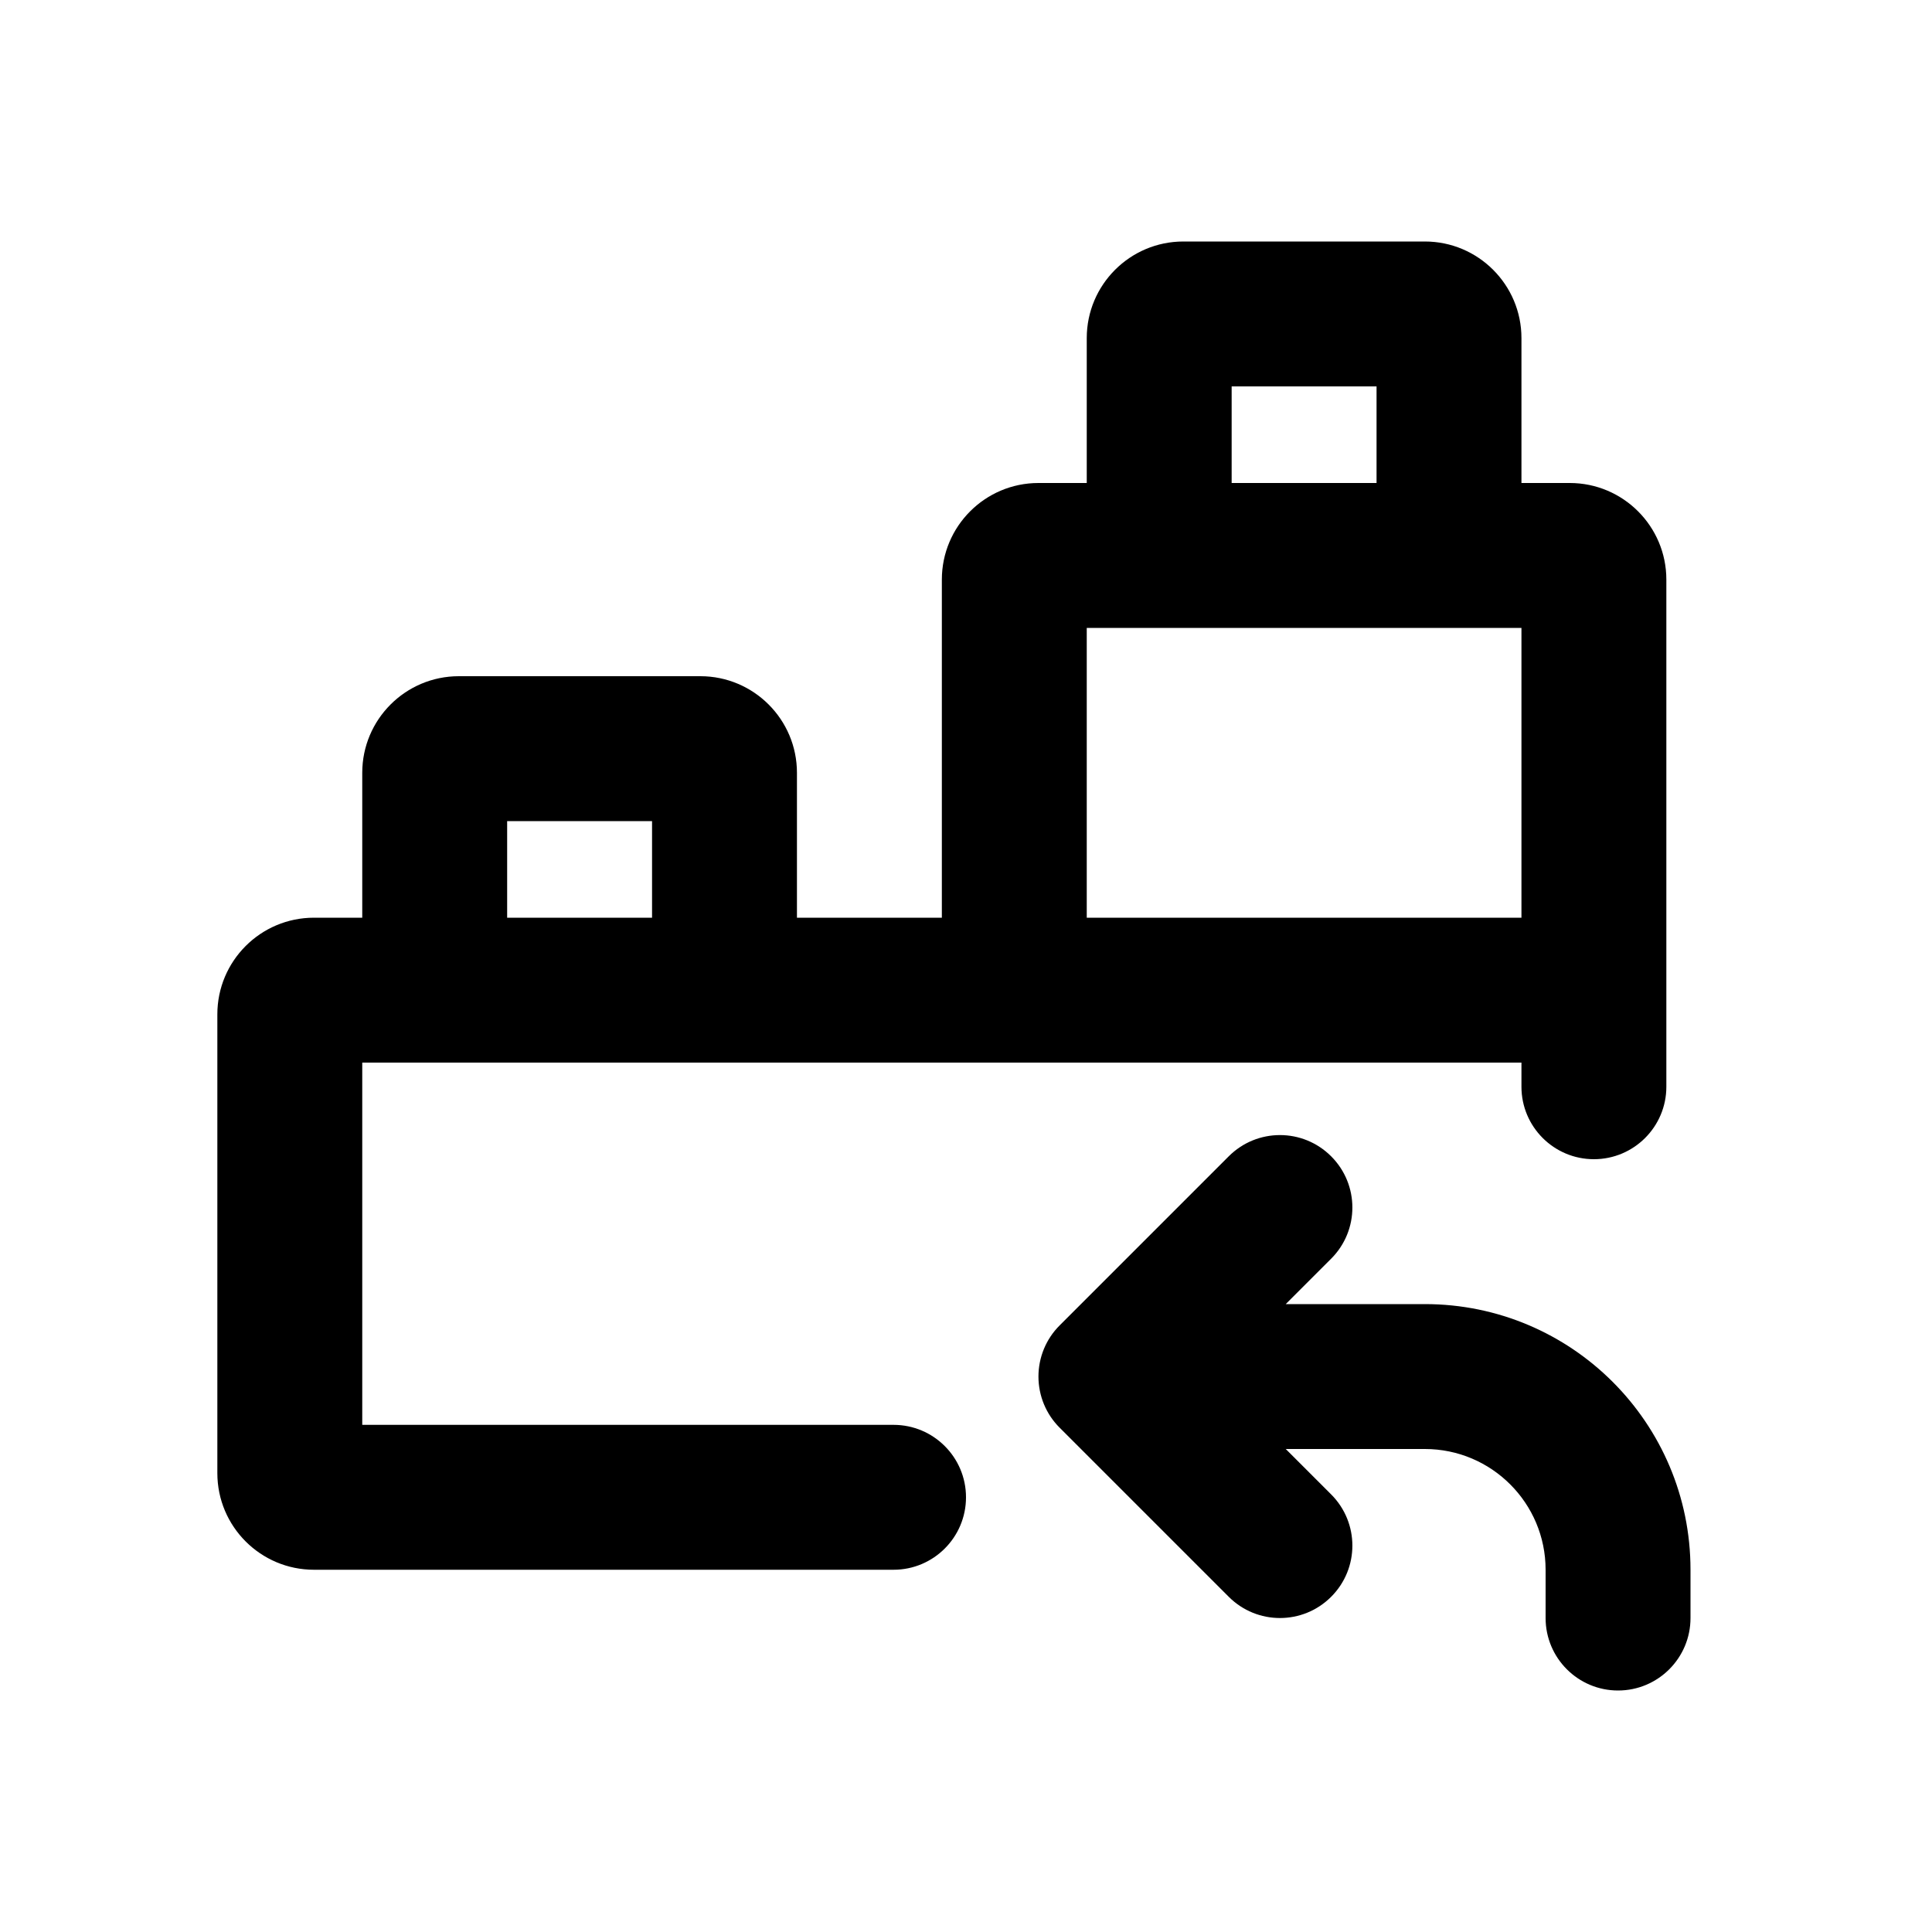
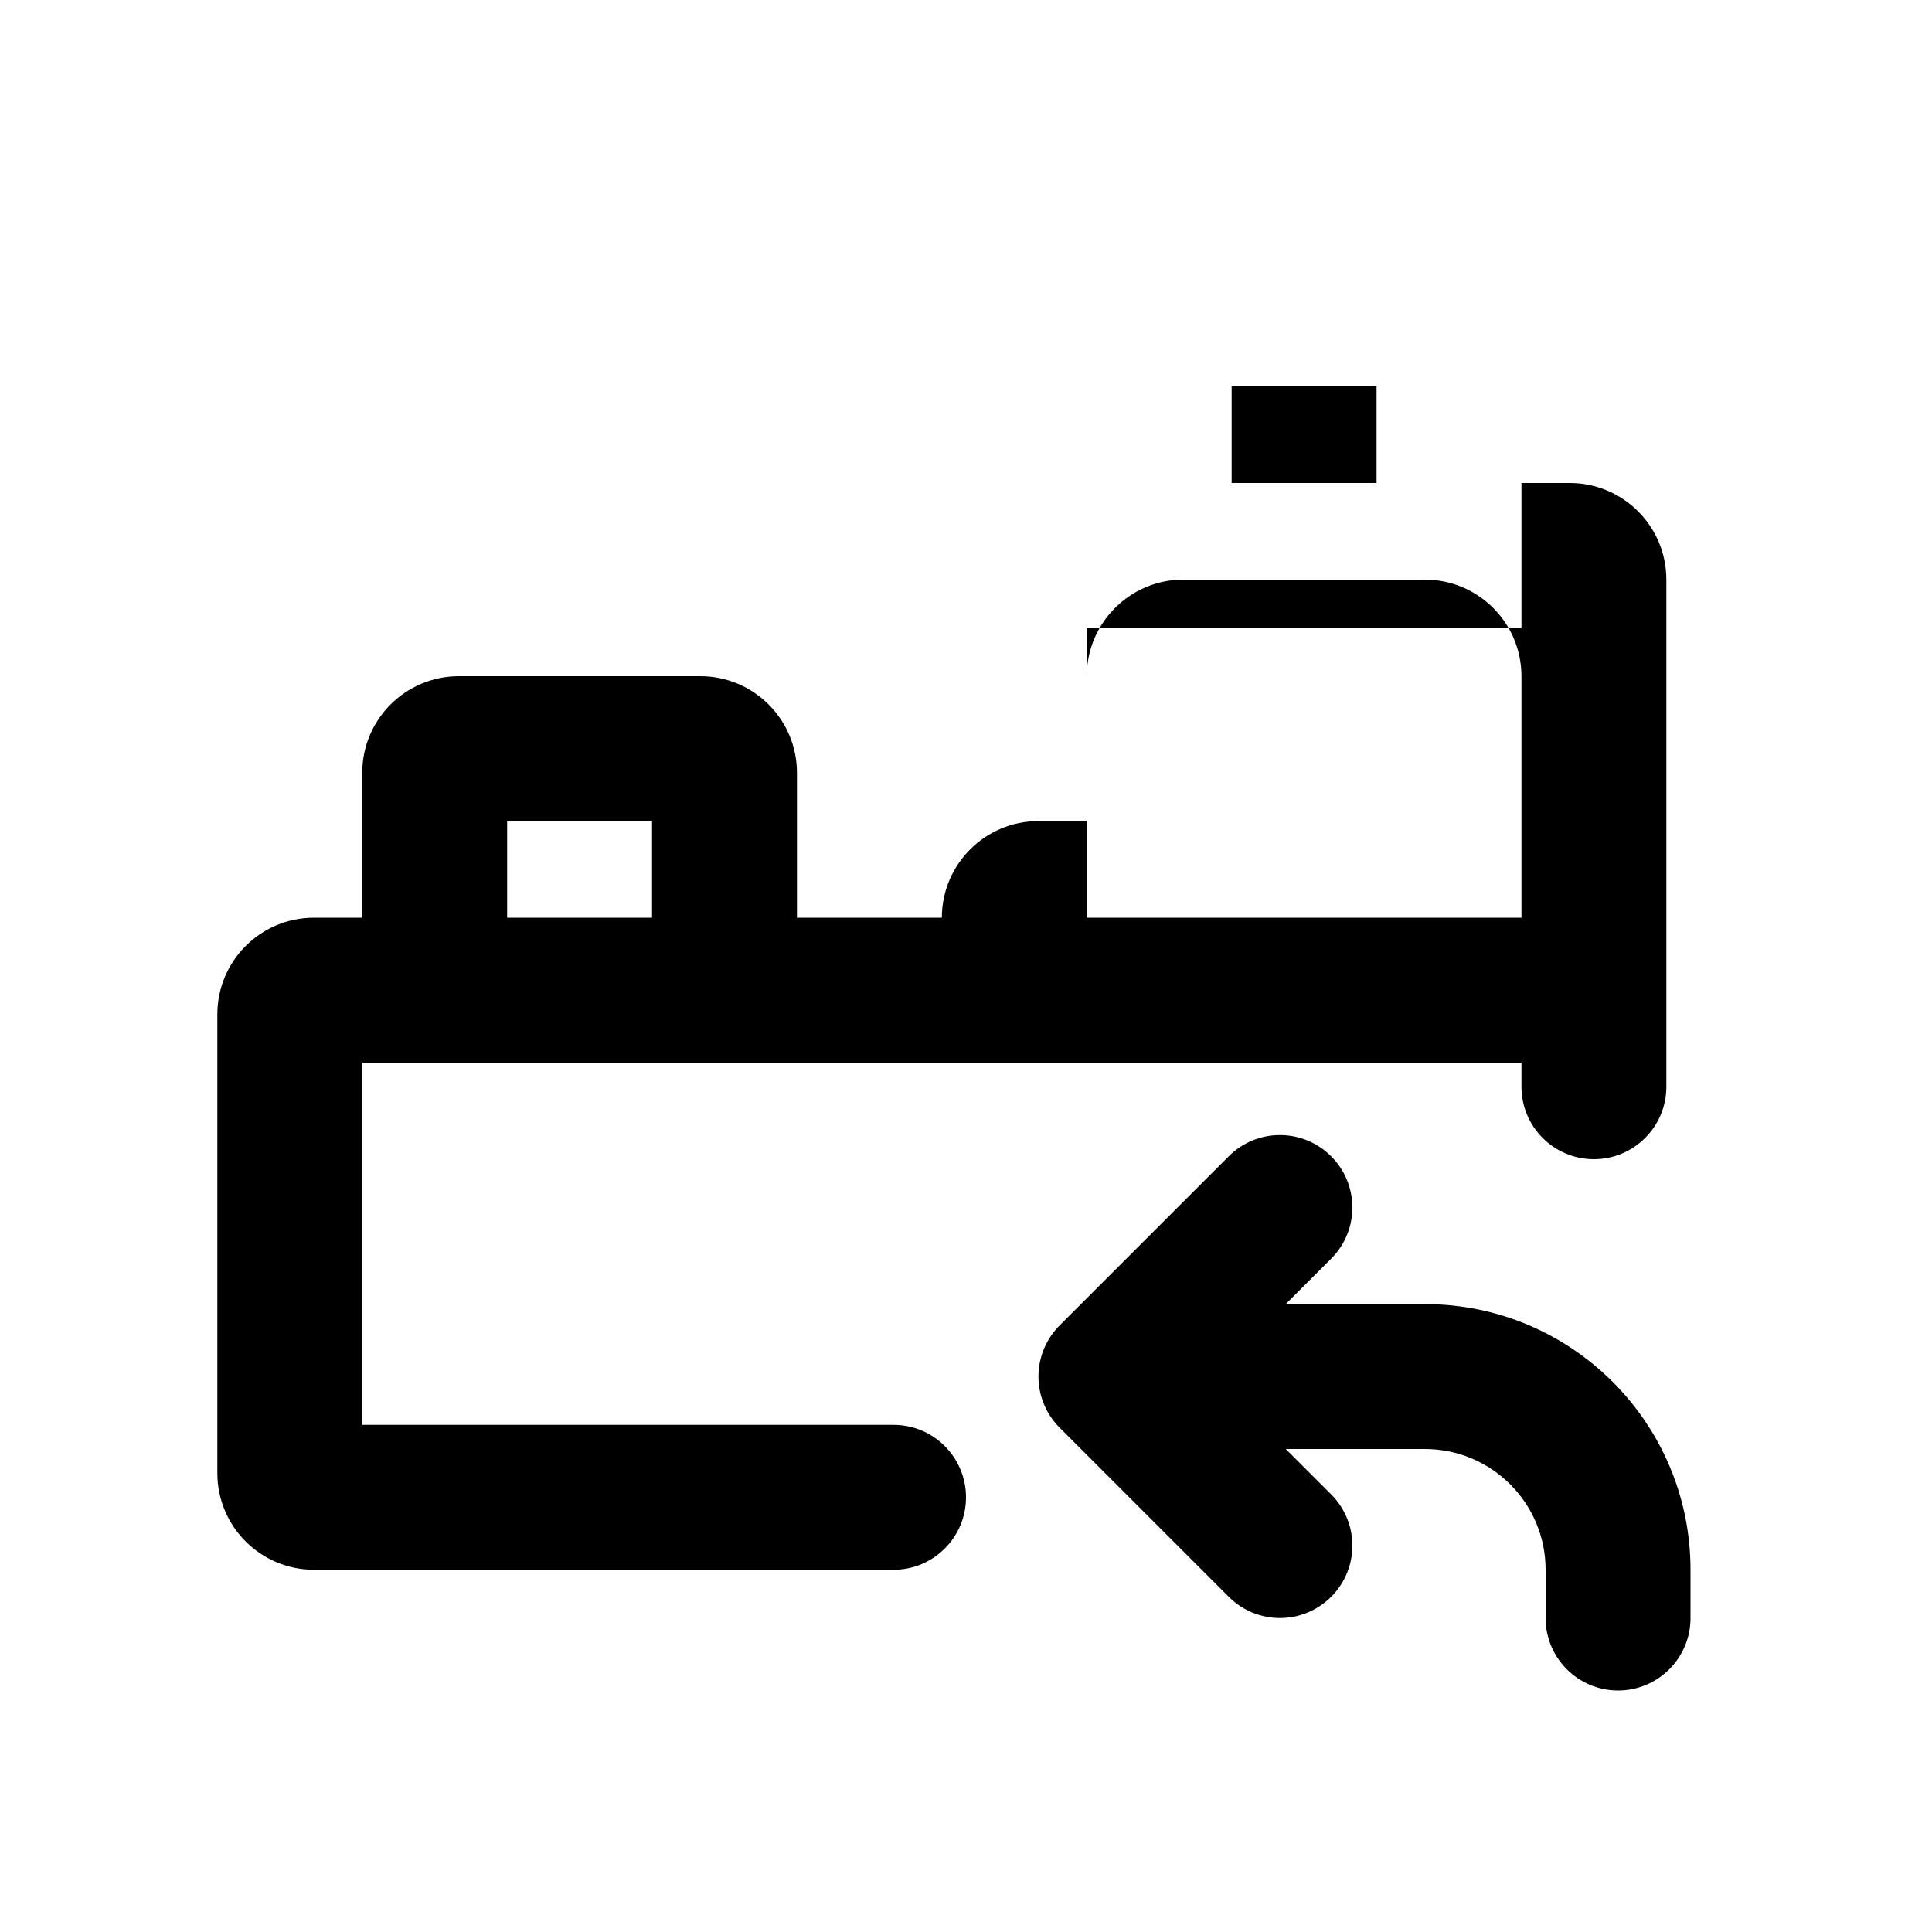
<svg xmlns="http://www.w3.org/2000/svg" viewBox="0 0 20 20">
-   <path fill-rule="evenodd" d="M14.25 4v1h-1.5v-1h1.5Zm1.5-.5v1.5h.5c.552 0 1 .448 1 1v5.25c0 .414-.336.75-.75.75s-.75-.336-.75-.75v-.25h-12v3.75h5.5c.414 0 .75.336.75.75s-.336.75-.75.75h-6c-.552 0-1-.448-1-1v-4.75c0-.552.448-1 1-1h.5v-1.5c0-.552.448-1 1-1h2.5c.552 0 1 .448 1 1v1.5h1.5v-3.5c0-.552.448-1 1-1h.5v-1.5c0-.552.448-1 1-1h2.5c.552 0 1 .448 1 1Zm-4.5 3h4.5v3h-4.5v-3Zm-6 3h1.5v-1h-1.5v1Zm9.5 5.5c.69 0 1.25.56 1.25 1.25v.5c0 .414.336.75.75.75s.75-.336.75-.75v-.5c0-1.519-1.231-2.75-2.75-2.75h-1.44l.47-.47c.293-.293.293-.767 0-1.06-.293-.293-.767-.293-1.06 0l-1.75 1.75c-.141.14-.22.331-.22.53s.079.39.22.53l1.75 1.75c.293.293.767.293 1.06 0 .293-.293.293-.767 0-1.06l-.47-.47h1.44Z" />
+   <path fill-rule="evenodd" d="M14.25 4v1h-1.5v-1h1.5Zm1.5-.5v1.5h.5c.552 0 1 .448 1 1v5.25c0 .414-.336.75-.75.75s-.75-.336-.75-.75v-.25h-12v3.75h5.5c.414 0 .75.336.75.75s-.336.75-.75.75h-6c-.552 0-1-.448-1-1v-4.75c0-.552.448-1 1-1h.5v-1.5c0-.552.448-1 1-1h2.5c.552 0 1 .448 1 1v1.5h1.5c0-.552.448-1 1-1h.5v-1.5c0-.552.448-1 1-1h2.5c.552 0 1 .448 1 1Zm-4.5 3h4.5v3h-4.5v-3Zm-6 3h1.5v-1h-1.5v1Zm9.5 5.5c.69 0 1.25.56 1.25 1.25v.5c0 .414.336.75.75.75s.75-.336.75-.75v-.5c0-1.519-1.231-2.75-2.75-2.75h-1.44l.47-.47c.293-.293.293-.767 0-1.06-.293-.293-.767-.293-1.06 0l-1.75 1.75c-.141.14-.22.331-.22.53s.079.39.22.53l1.75 1.75c.293.293.767.293 1.06 0 .293-.293.293-.767 0-1.06l-.47-.47h1.44Z" />
</svg>